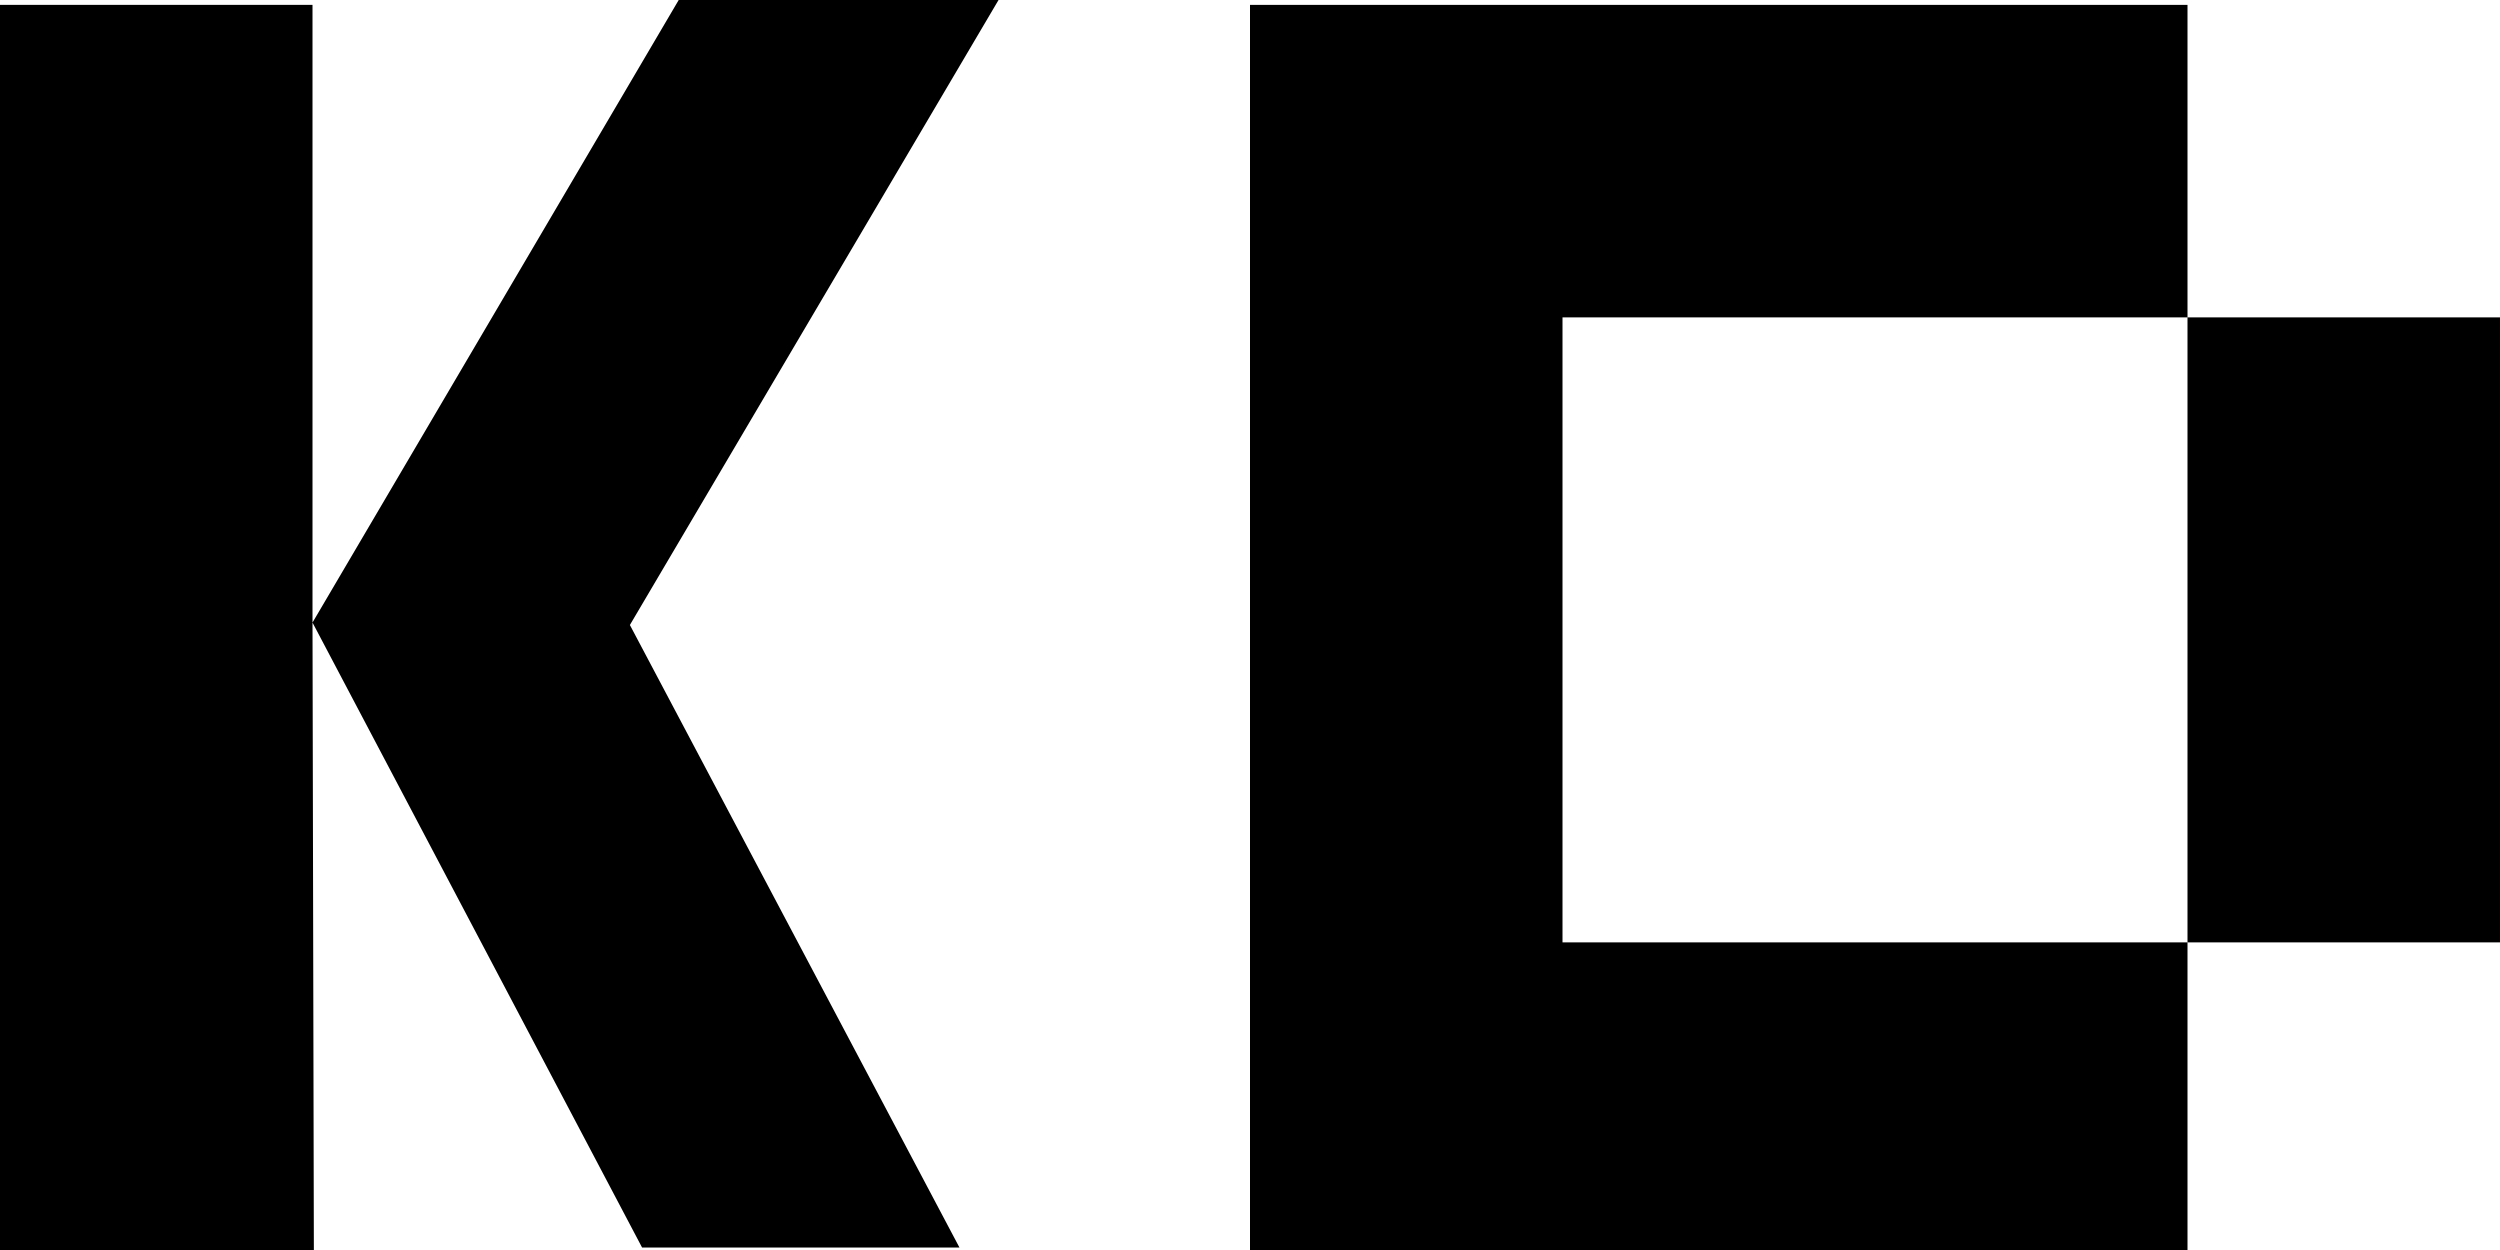
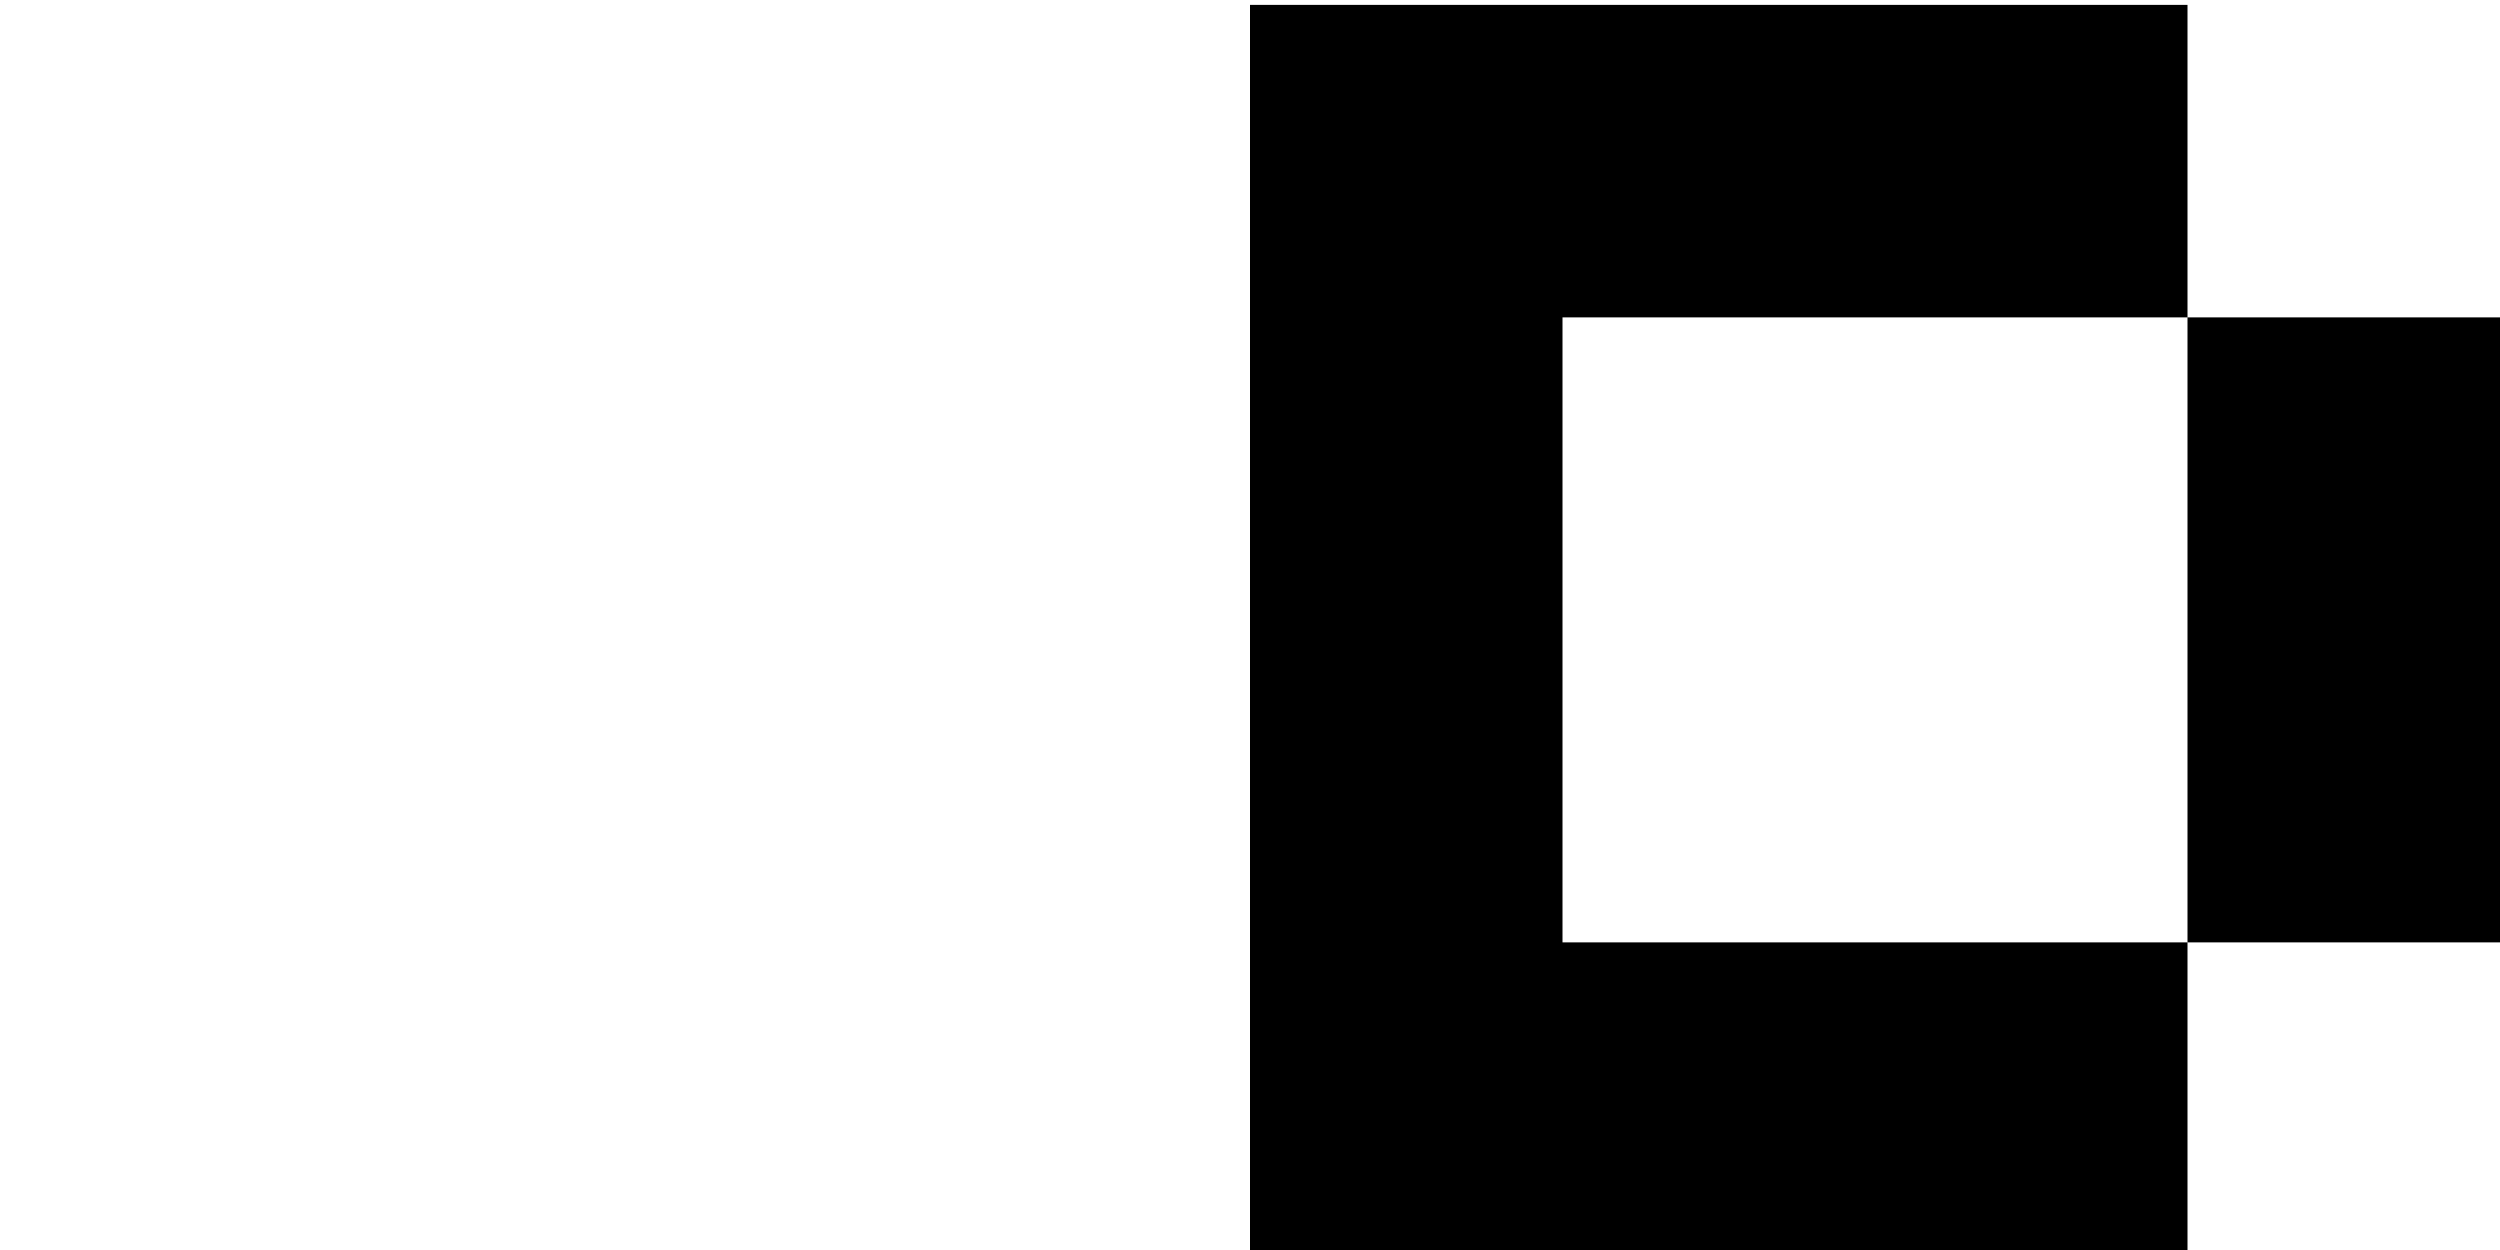
<svg xmlns="http://www.w3.org/2000/svg" width="512" height="256" viewBox="0 0 512 256" fill="currentColor">
  <path fill-rule="evenodd" clip-rule="evenodd" d="M320 65H448V193H320V65ZM448 193H512V65H448V1H256V257H448V193Z" fill="currentColor" />
-   <path fill-rule="evenodd" clip-rule="evenodd" d="M64.28 256.86L0 257V1H64V127.5L139 0H204.5L129 128L196.5 255.5H131.5L64 127.5L64.28 256.86Z" fill="currentColor" />
</svg>